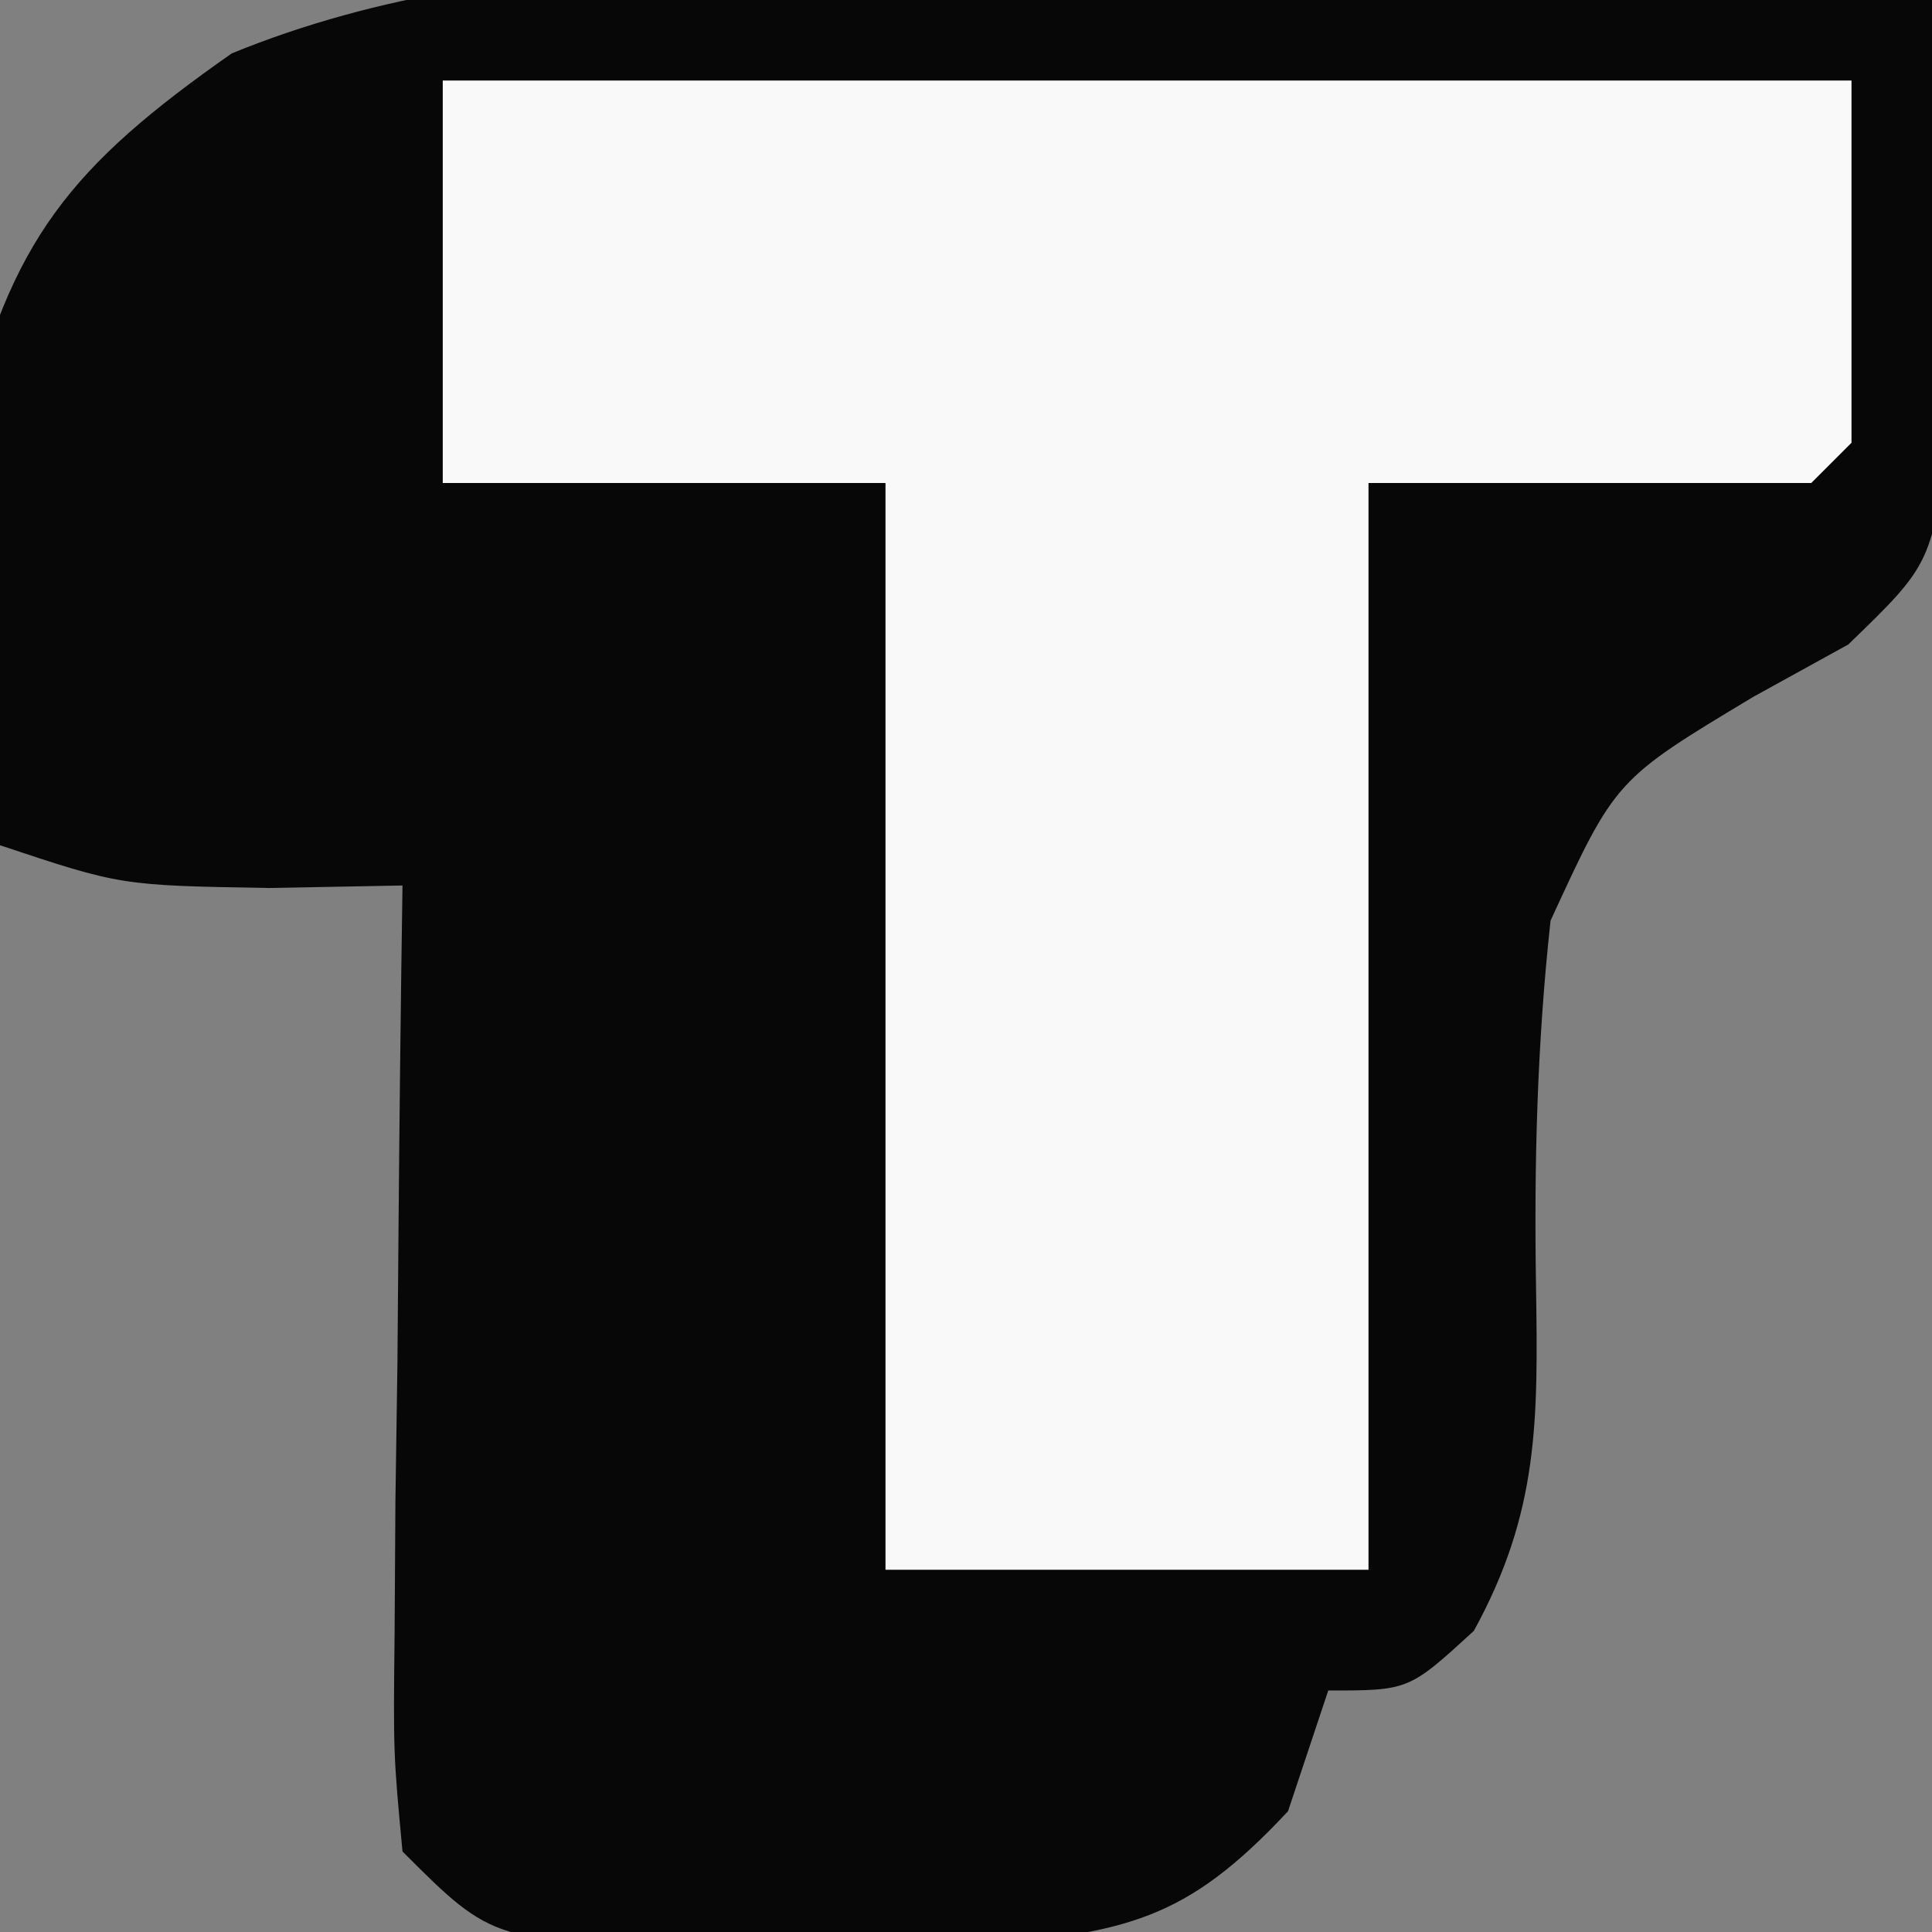
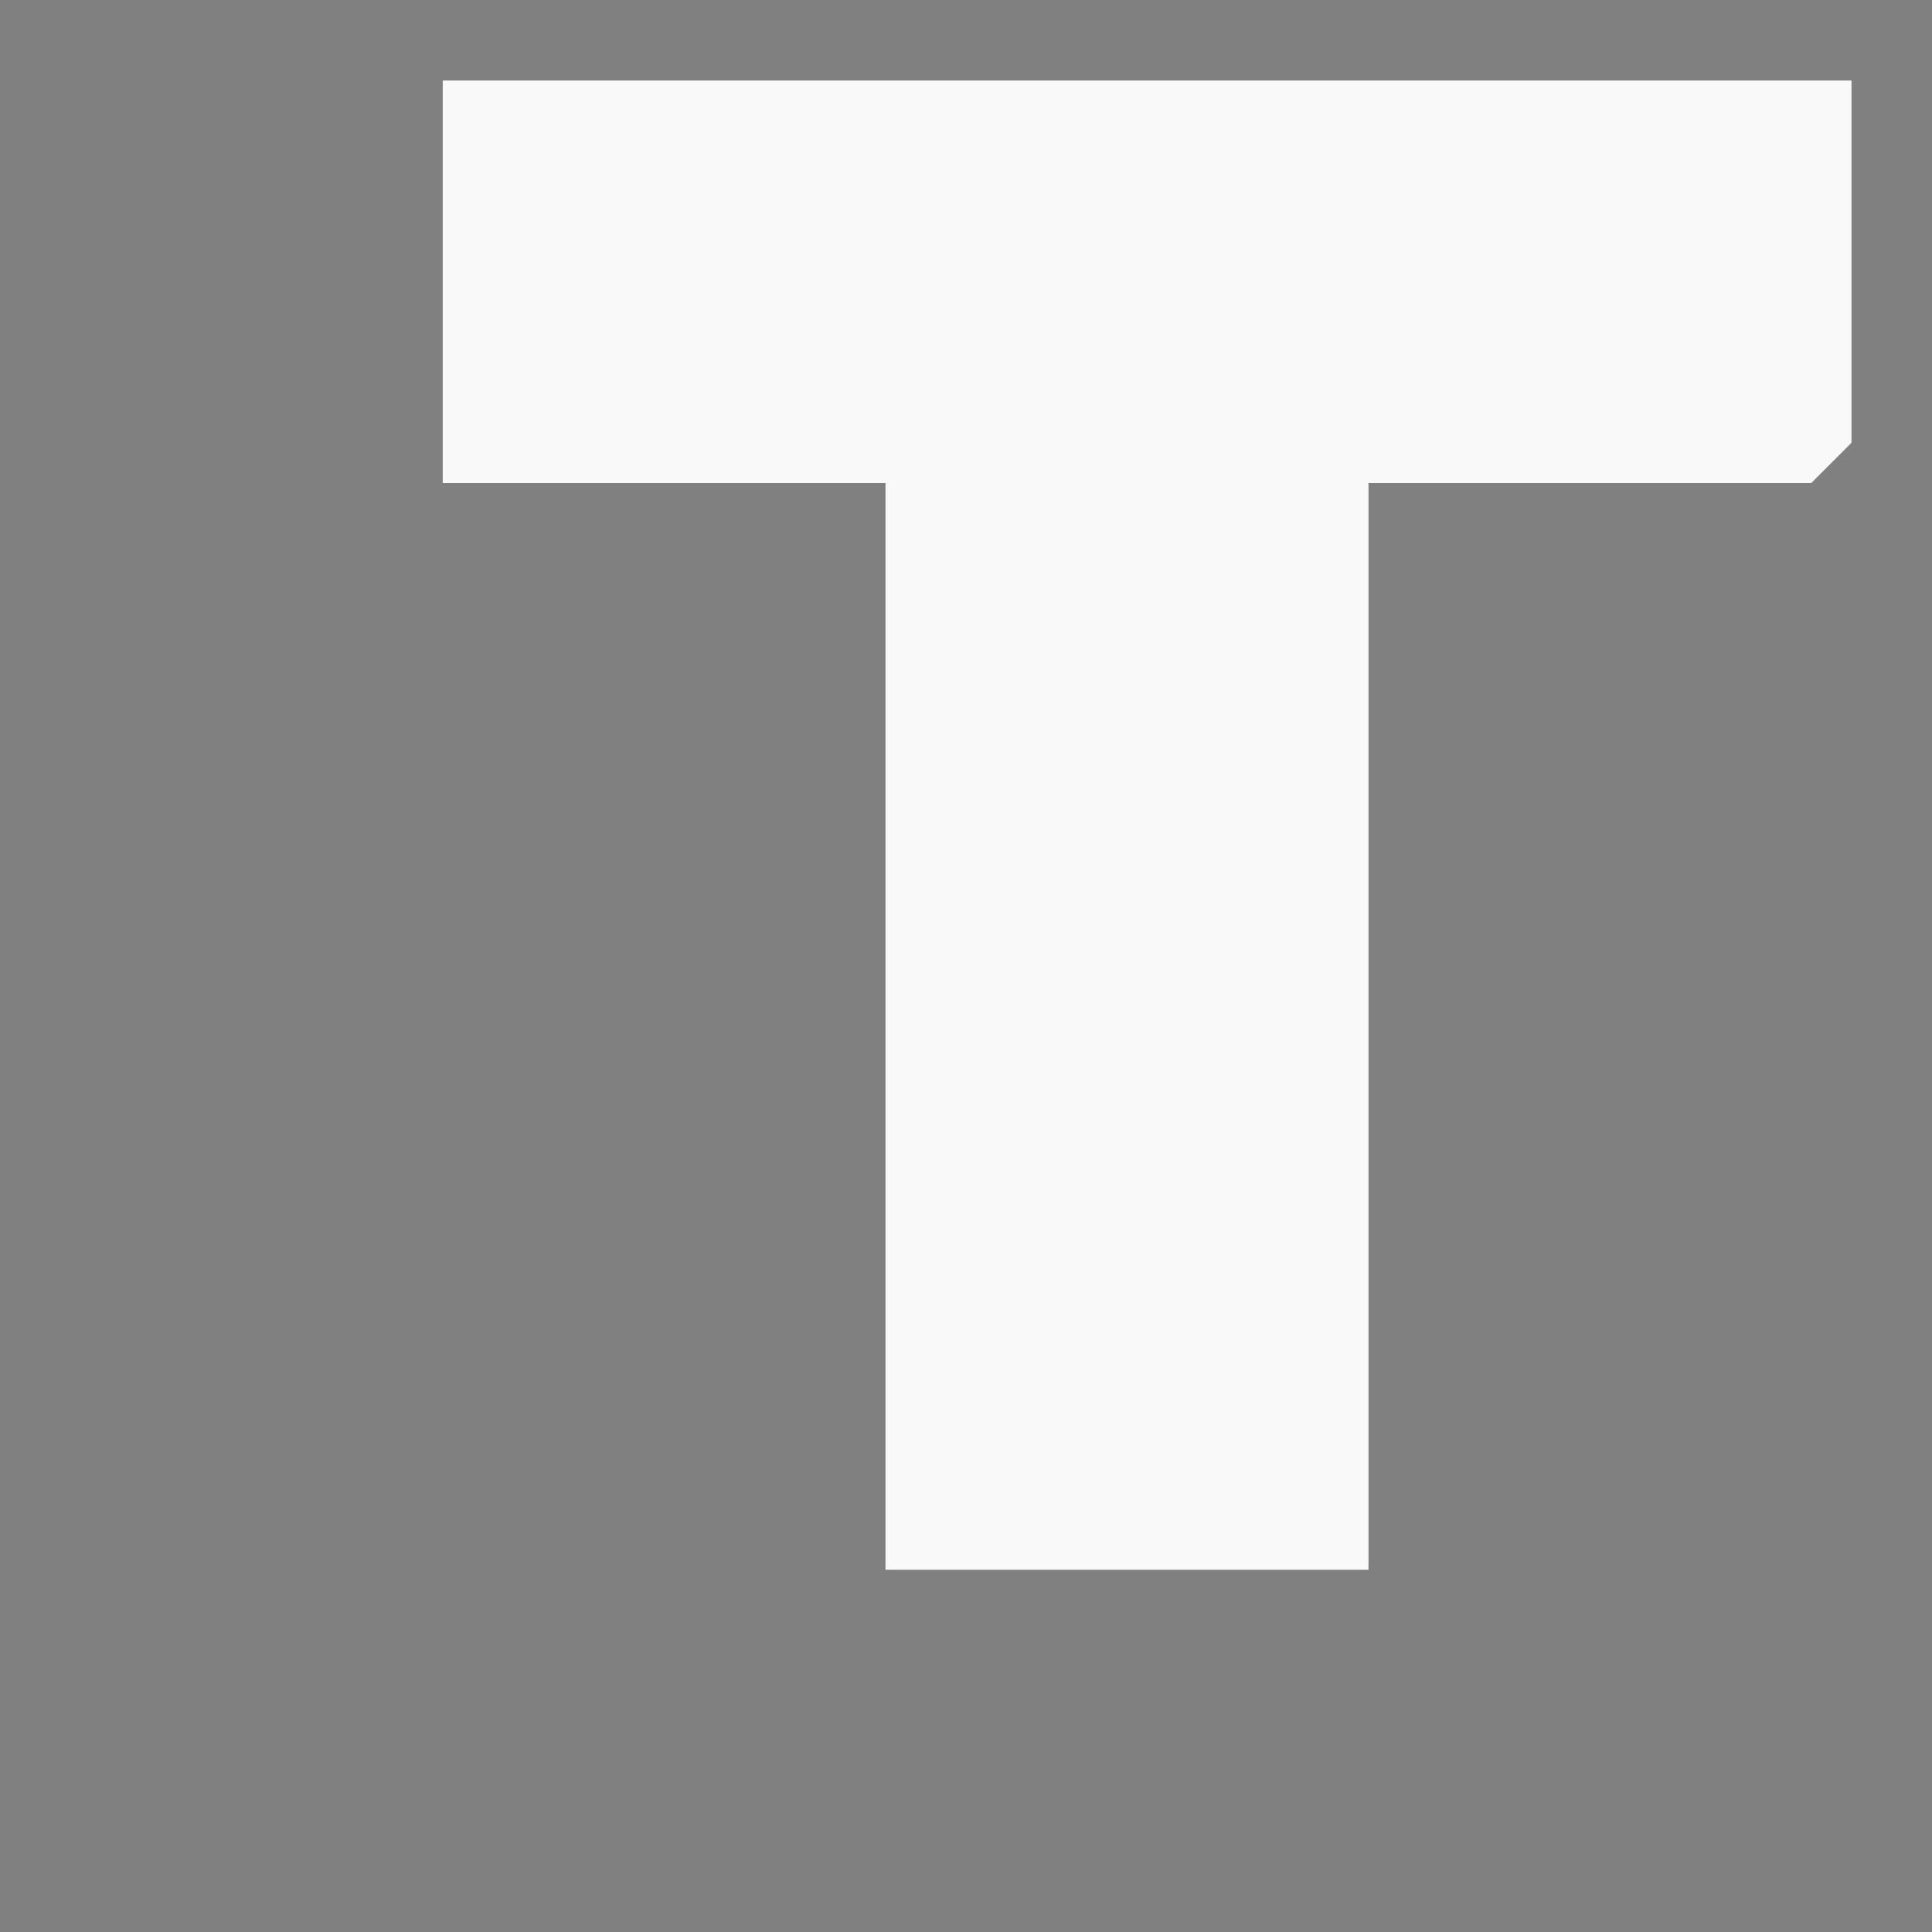
<svg xmlns="http://www.w3.org/2000/svg" version="1.1" width="48" height="48">
  <rect width="100%" height="100%" fill="#808080" stroke="none" />
-   <path d="M0 0 C1.838 0.035 3.676 0.067 5.514 0.096 C9.99 0.172 14.463 0.293 18.938 0.438 C19.057 2.701 19.143 4.965 19.215 7.23 C19.292 9.122 19.292 9.122 19.371 11.052 C18.938 14.438 18.938 14.438 16.858 16.45 C16.08 16.879 15.302 17.308 14.5 17.75 C11.074 19.807 11.074 19.807 9.461 23.312 C9.128 26.352 9.05 29.34 9.1 32.398 C9.15 35.72 9.175 38.005 7.555 40.957 C5.938 42.438 5.938 42.438 3.938 42.438 C3.607 43.428 3.277 44.417 2.938 45.438 C0.376 48.185 -1.083 48.439 -4.883 48.801 C-6.318 48.799 -7.753 48.782 -9.188 48.75 C-9.916 48.753 -10.644 48.756 -11.395 48.76 C-16.795 48.705 -16.795 48.705 -19.062 46.438 C-19.29 44.007 -19.29 44.007 -19.258 40.992 C-19.251 39.916 -19.245 38.839 -19.238 37.73 C-19.222 36.603 -19.205 35.475 -19.188 34.312 C-19.178 33.177 -19.169 32.041 -19.16 30.871 C-19.137 28.06 -19.104 25.249 -19.062 22.438 C-20.156 22.458 -21.249 22.479 -22.375 22.5 C-26.062 22.438 -26.062 22.438 -29.062 21.438 C-29.308 19.256 -29.481 17.066 -29.625 14.875 C-29.729 13.657 -29.834 12.439 -29.941 11.184 C-28.819 6.398 -27.297 4.562 -23.305 1.765 C-15.987 -1.231 -7.767 -0.259 0 0 Z " fill="#070707" transform="translate(29.062,-0.438)" />
  <path d="M0 0 C11.55 0 23.1 0 35 0 C35 2.97 35 5.94 35 9 C34.67 9.33 34.34 9.66 34 10 C30.37 10 26.74 10 23 10 C23 18.91 23 27.82 23 37 C19.04 37 15.08 37 11 37 C11 28.09 11 19.18 11 10 C7.37 10 3.74 10 0 10 C0 6.7 0 3.4 0 0 Z " fill="#F9F9F9" transform="translate(11,2)" />
</svg>